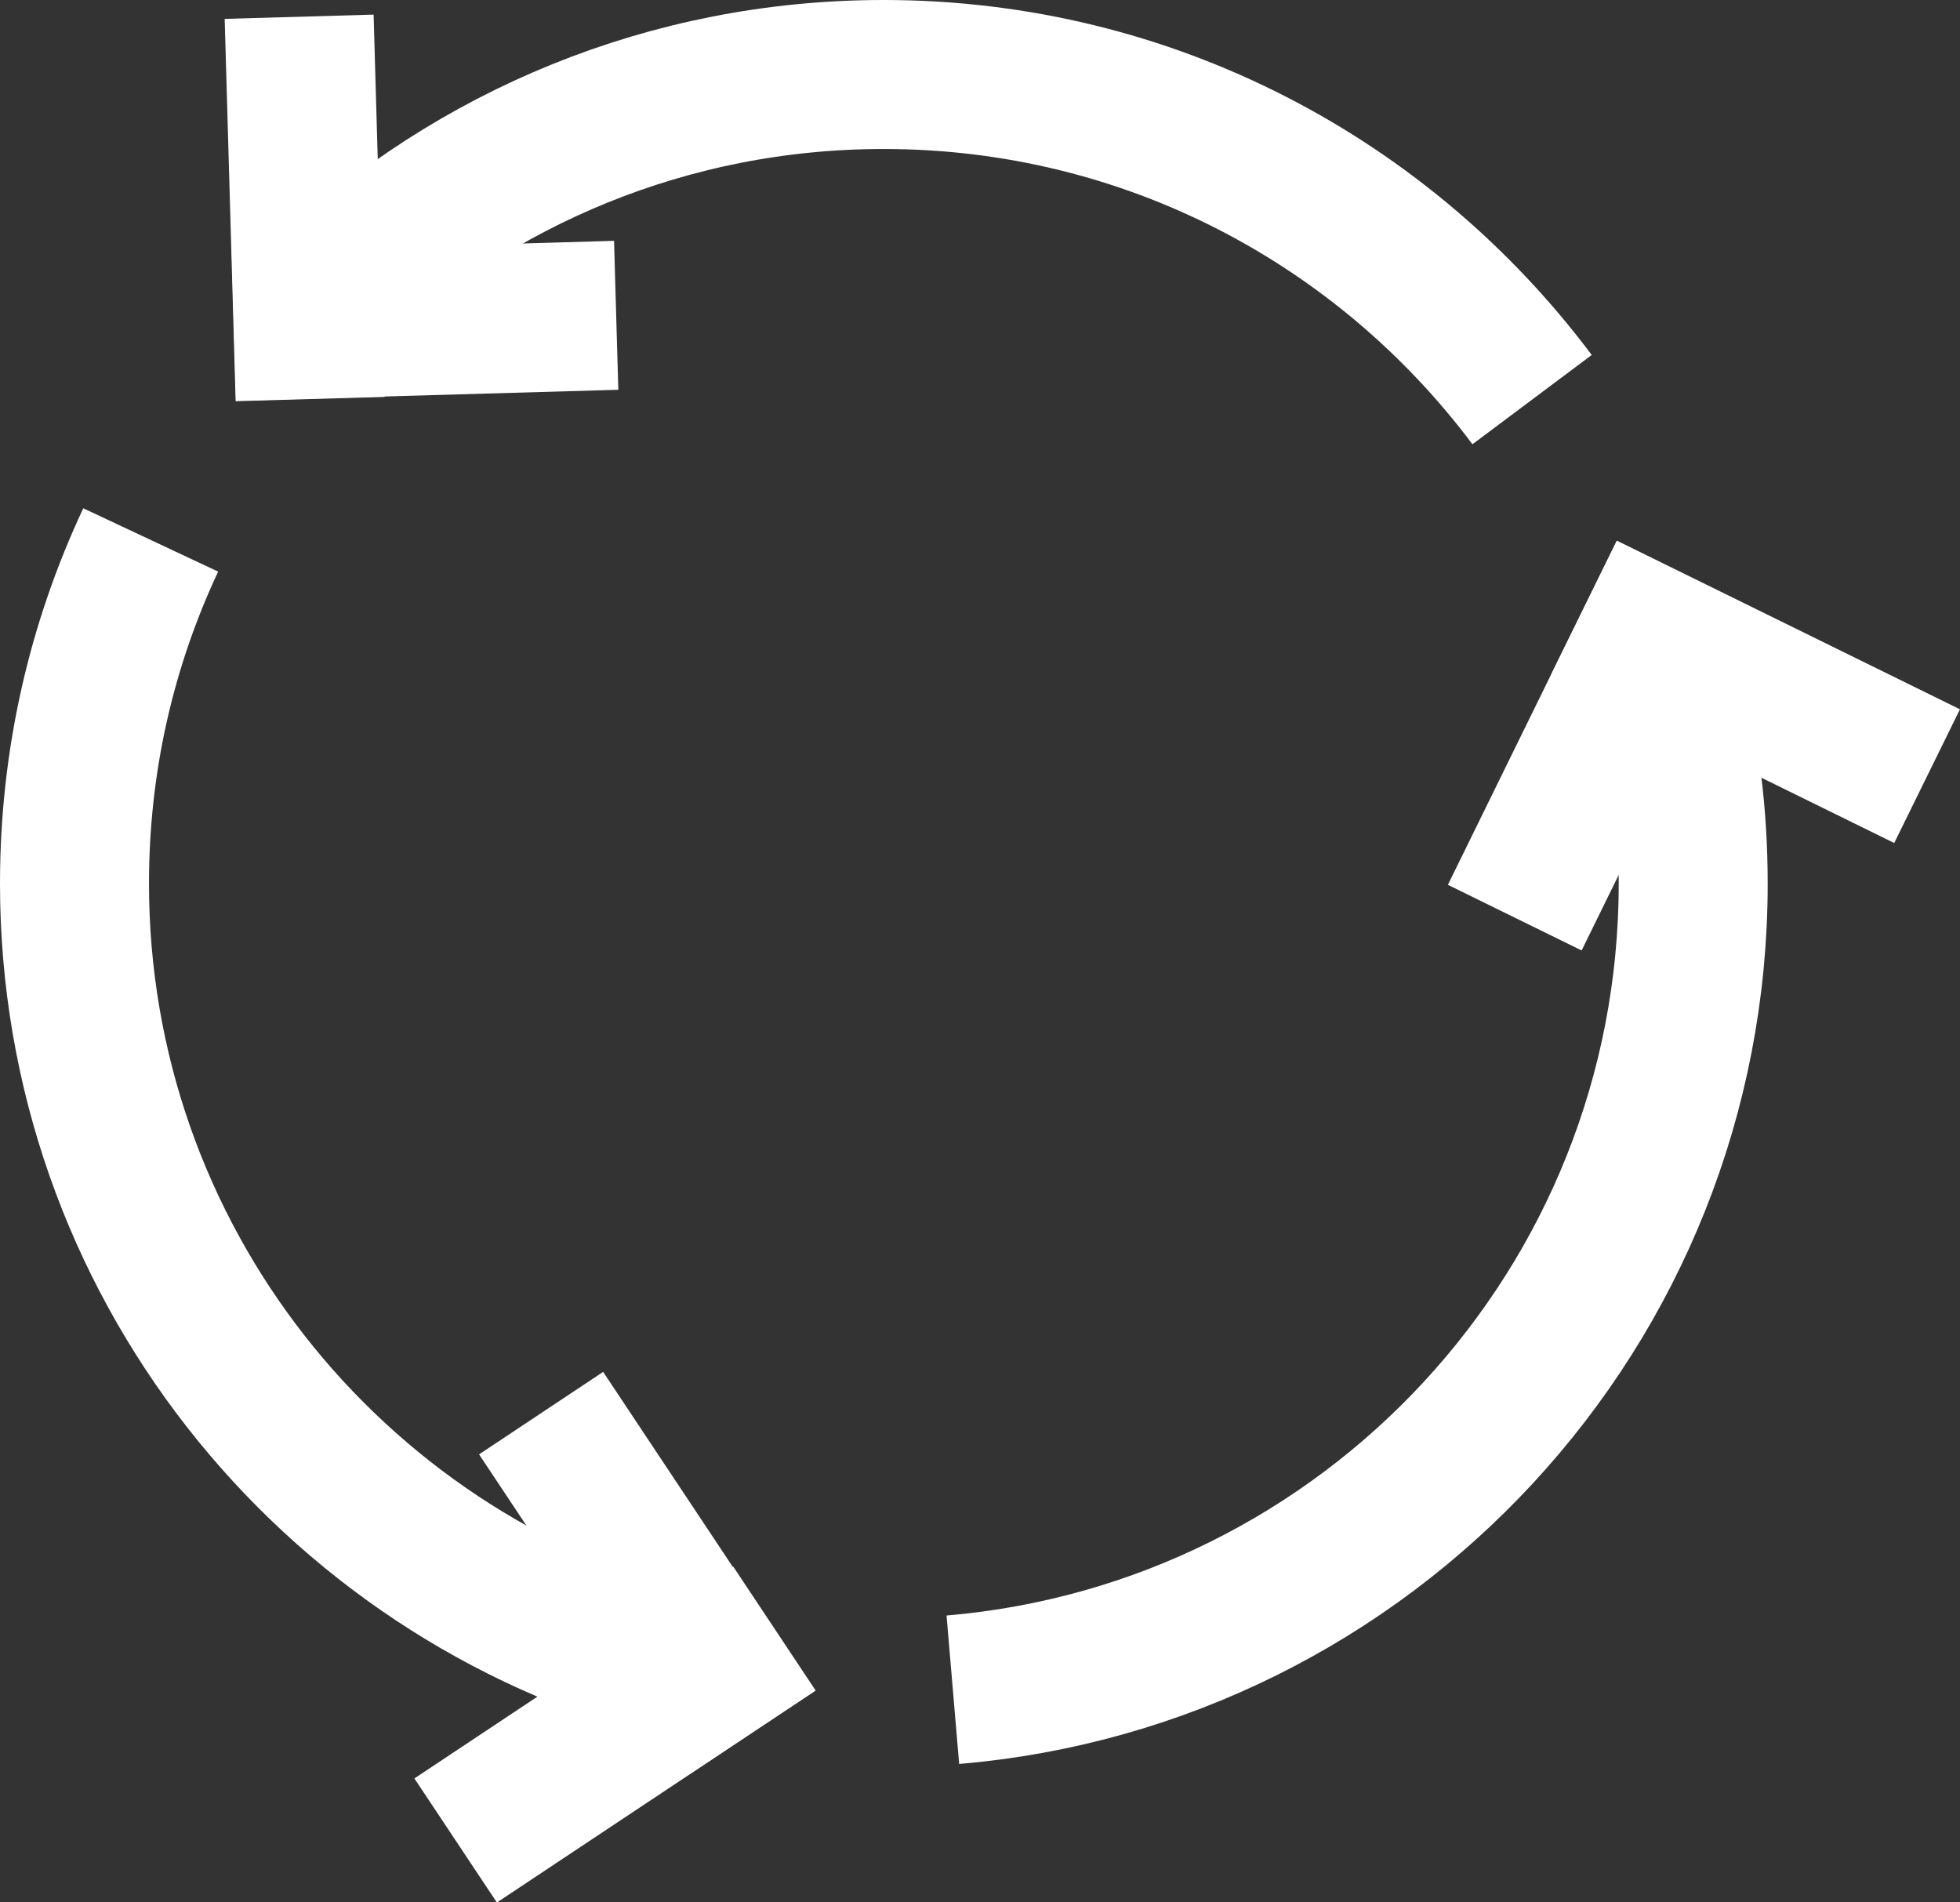
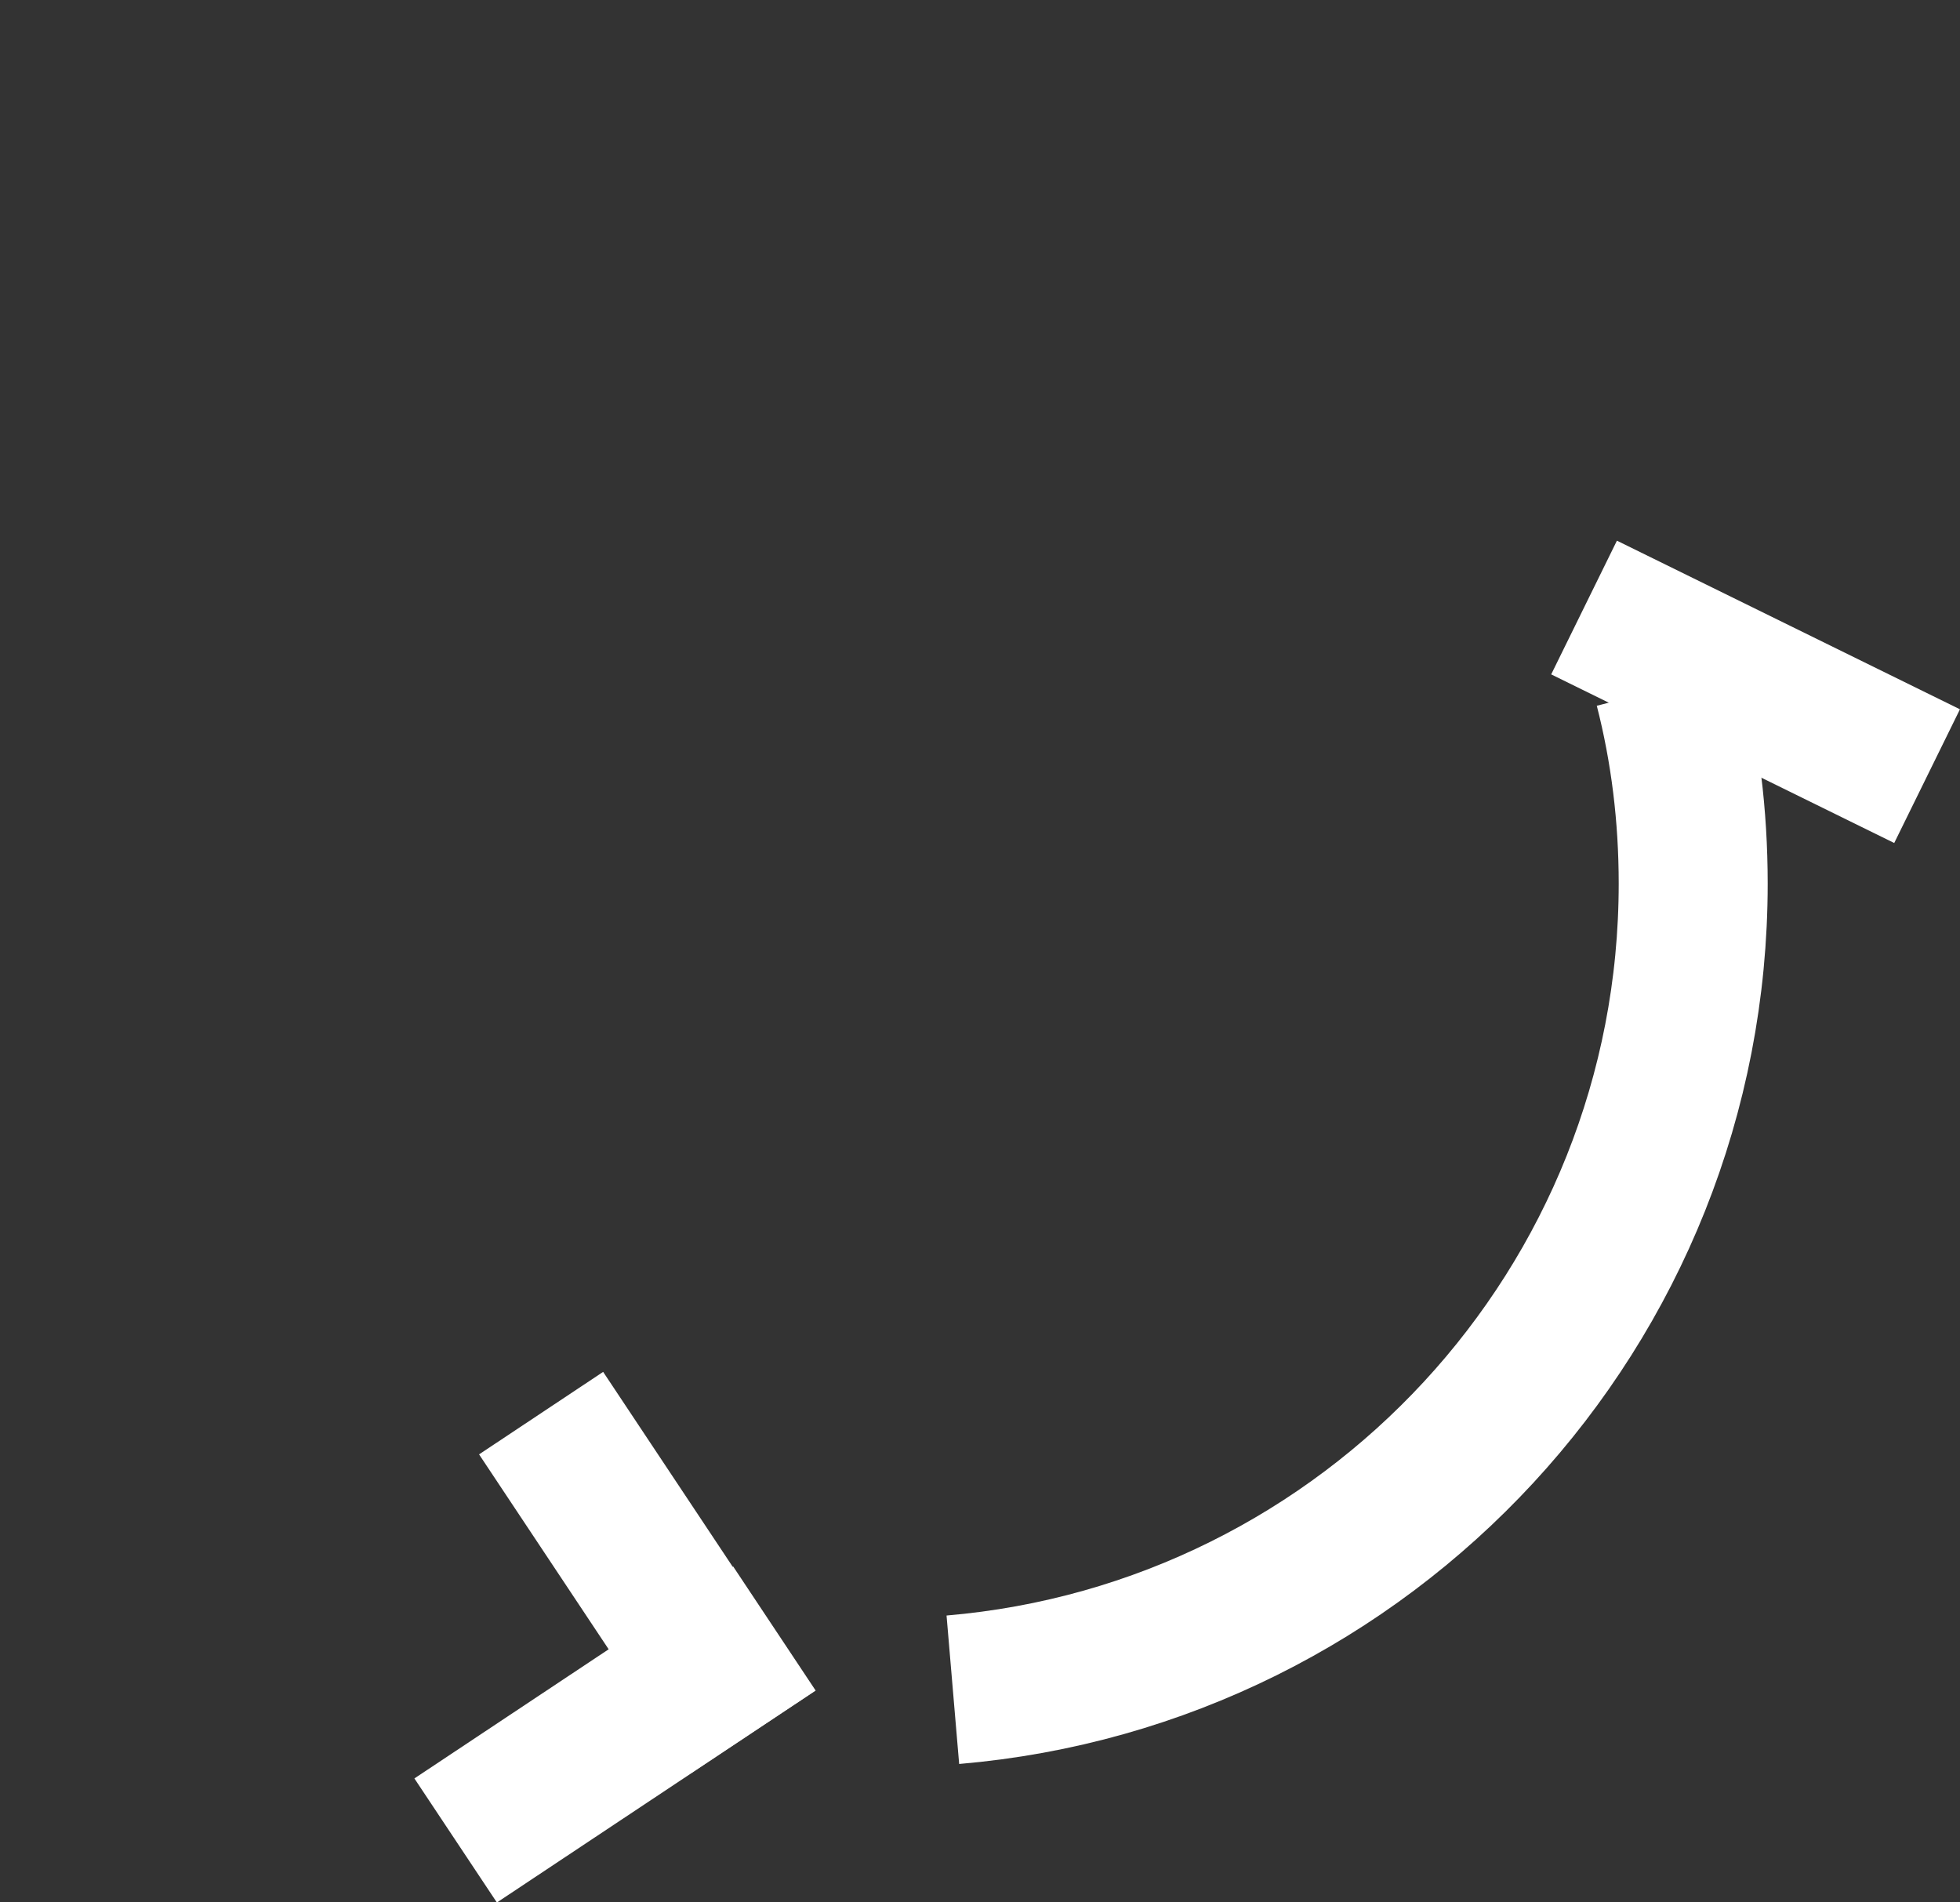
<svg xmlns="http://www.w3.org/2000/svg" id="Calque_2" viewBox="0 0 33.94 32.94">
  <rect x="0" y="0" width="33.94" height="32.94" fill="#333333" stroke="none" />
  <defs>
    <style>.cls-1{fill:none;stroke:#fff;stroke-miterlimit:10;stroke-width:2.58px;}</style>
  </defs>
  <g id="Calque_4">
-     <line class="cls-1" x1="10.67" y1="5.46" x2="4.05" y2="5.65" />
-     <line class="cls-1" x1="5.37" y1="6.91" x2="5.18" y2=".29" />
    <line class="cls-1" x1="9.37" y1="24.47" x2="13.04" y2="29.99" />
    <line class="cls-1" x1="13.41" y1="28.2" x2="7.89" y2="31.87" />
-     <line class="cls-1" x1="26.23" y1="15.89" x2="29.15" y2="9.94" />
    <line class="cls-1" x1="27.43" y1="10.52" x2="33.37" y2="13.44" />
-     <path class="cls-1" d="m26.53,6.92c-2.56-3.42-6.63-5.63-11.23-5.63-3.72,0-7.1,1.45-9.6,3.81" />
-     <path class="cls-1" d="m2.61,9.35c-.85,1.81-1.32,3.82-1.32,5.95,0,6.5,4.43,11.97,10.44,13.55" />
    <path class="cls-1" d="m16.5,29.26c7.18-.61,12.82-6.62,12.82-13.96,0-1.17-.14-2.31-.42-3.4" />
  </g>
</svg>